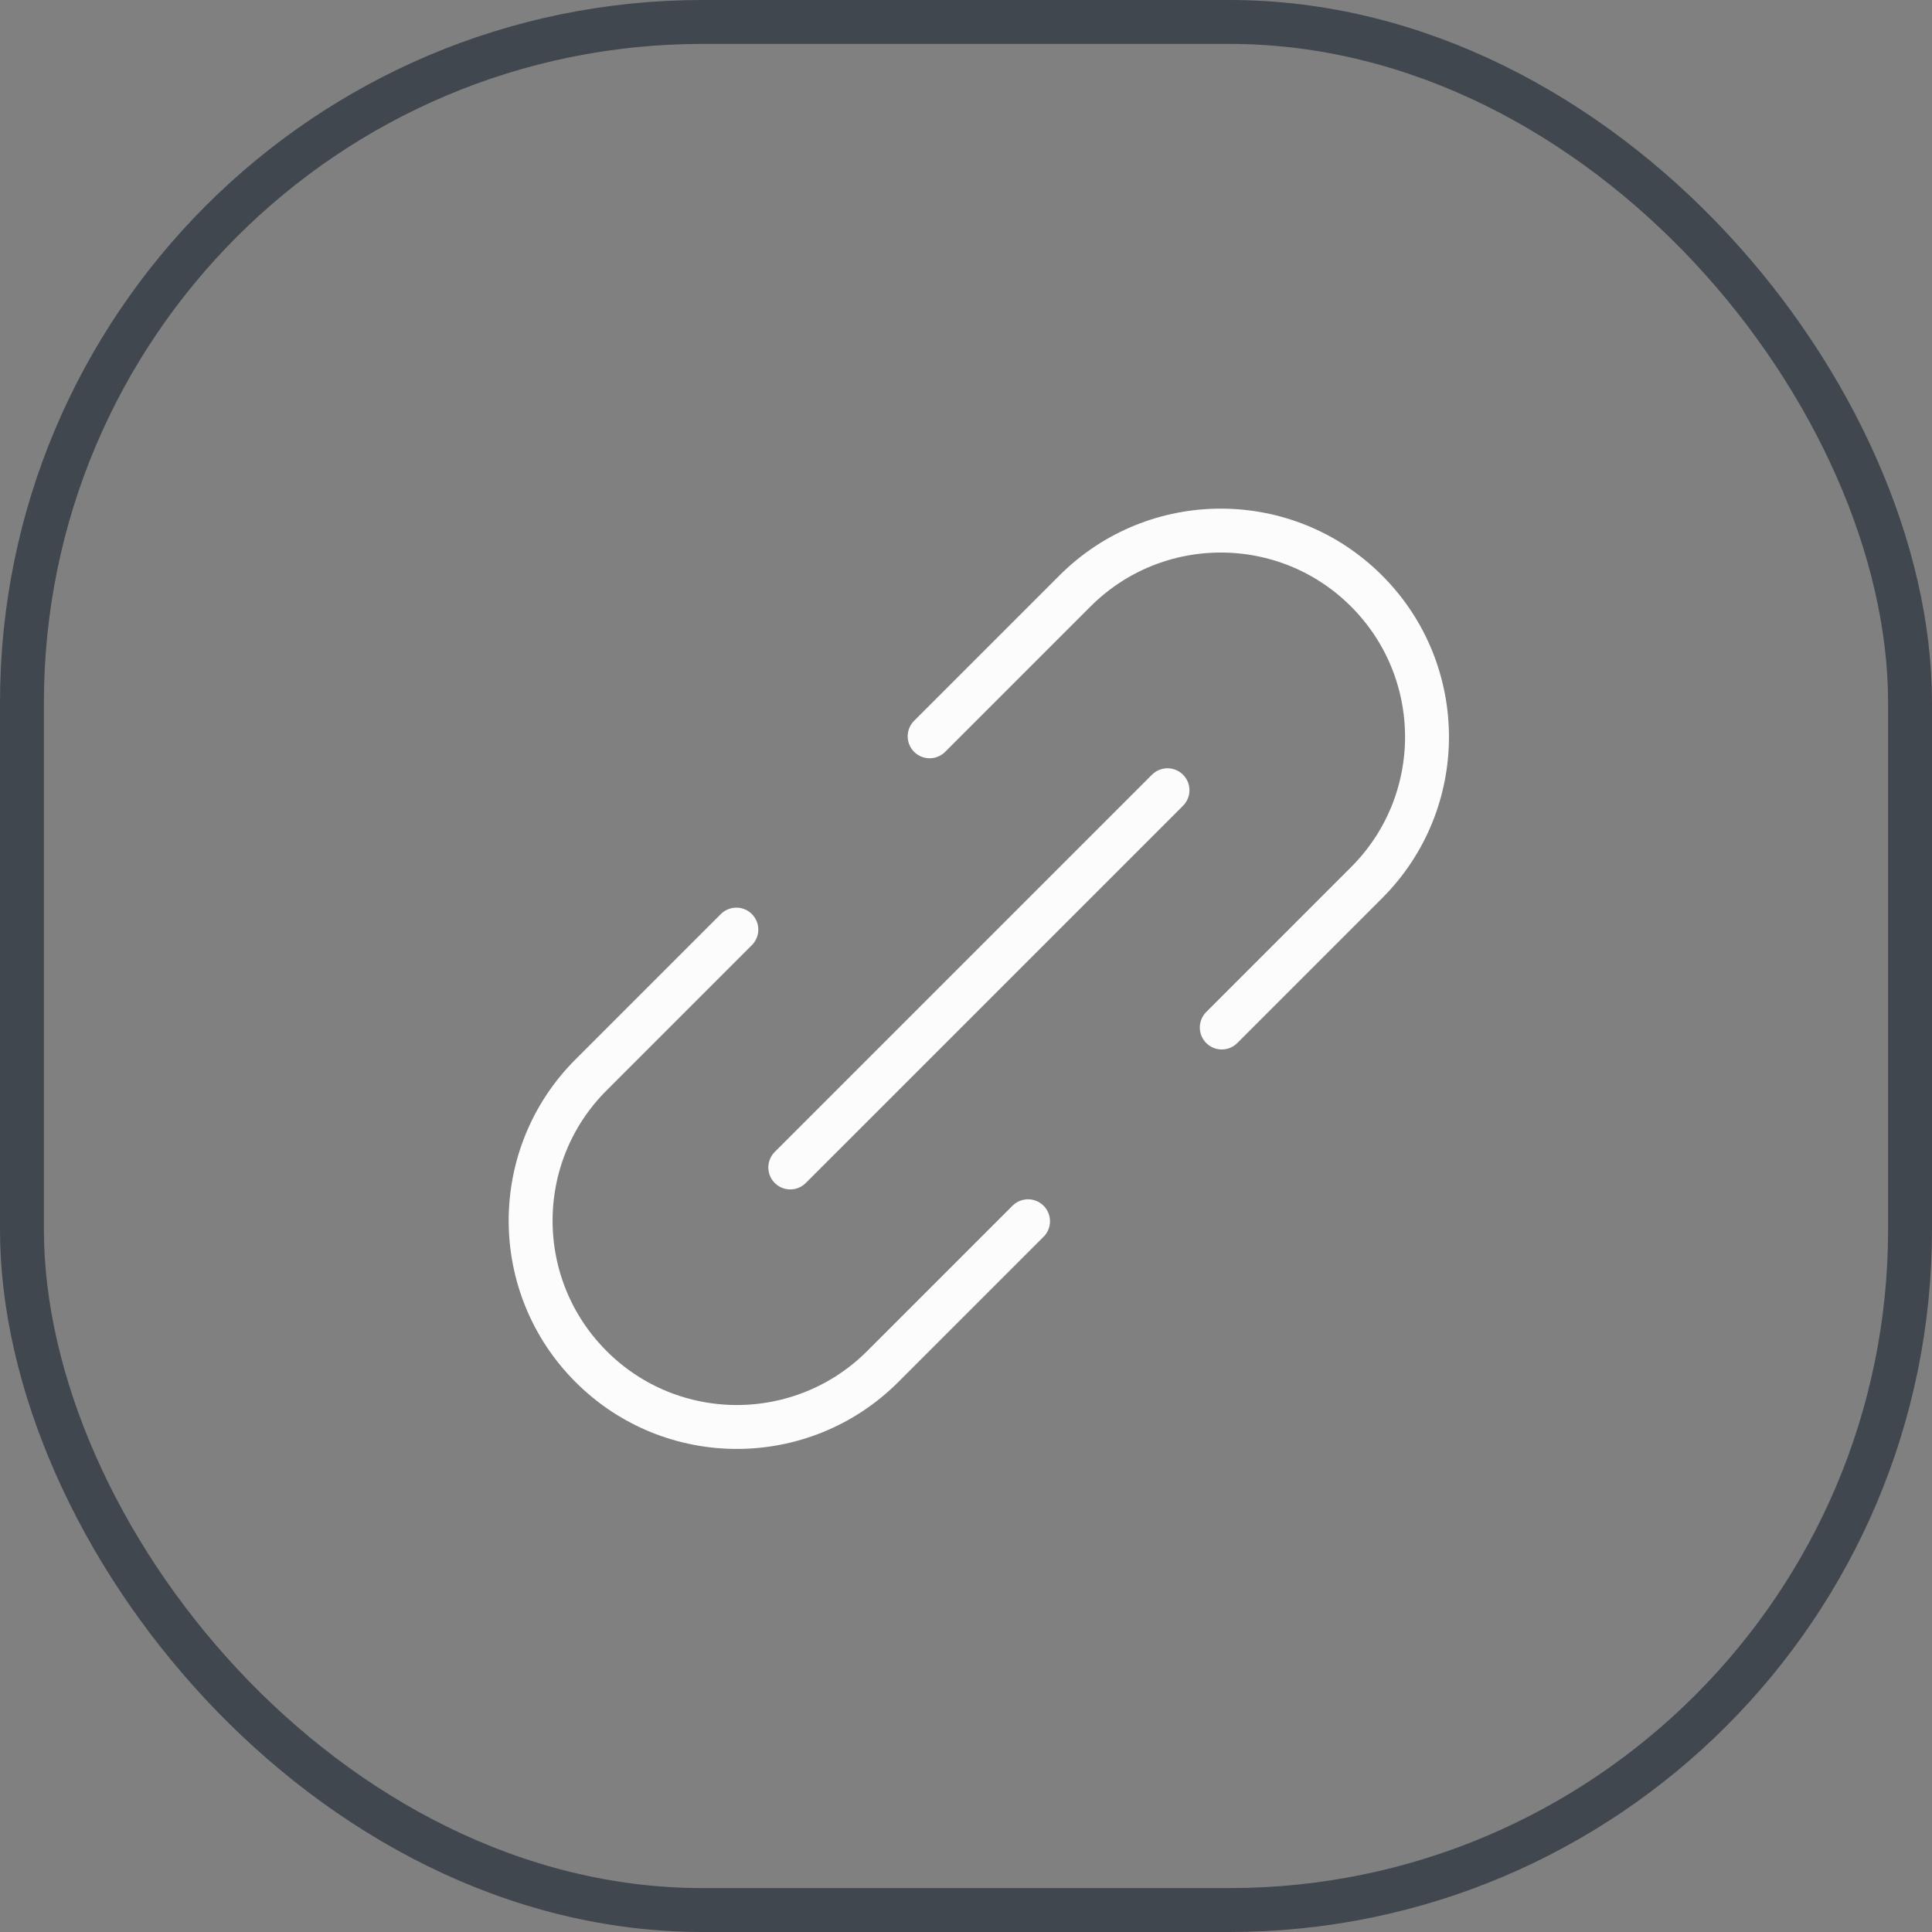
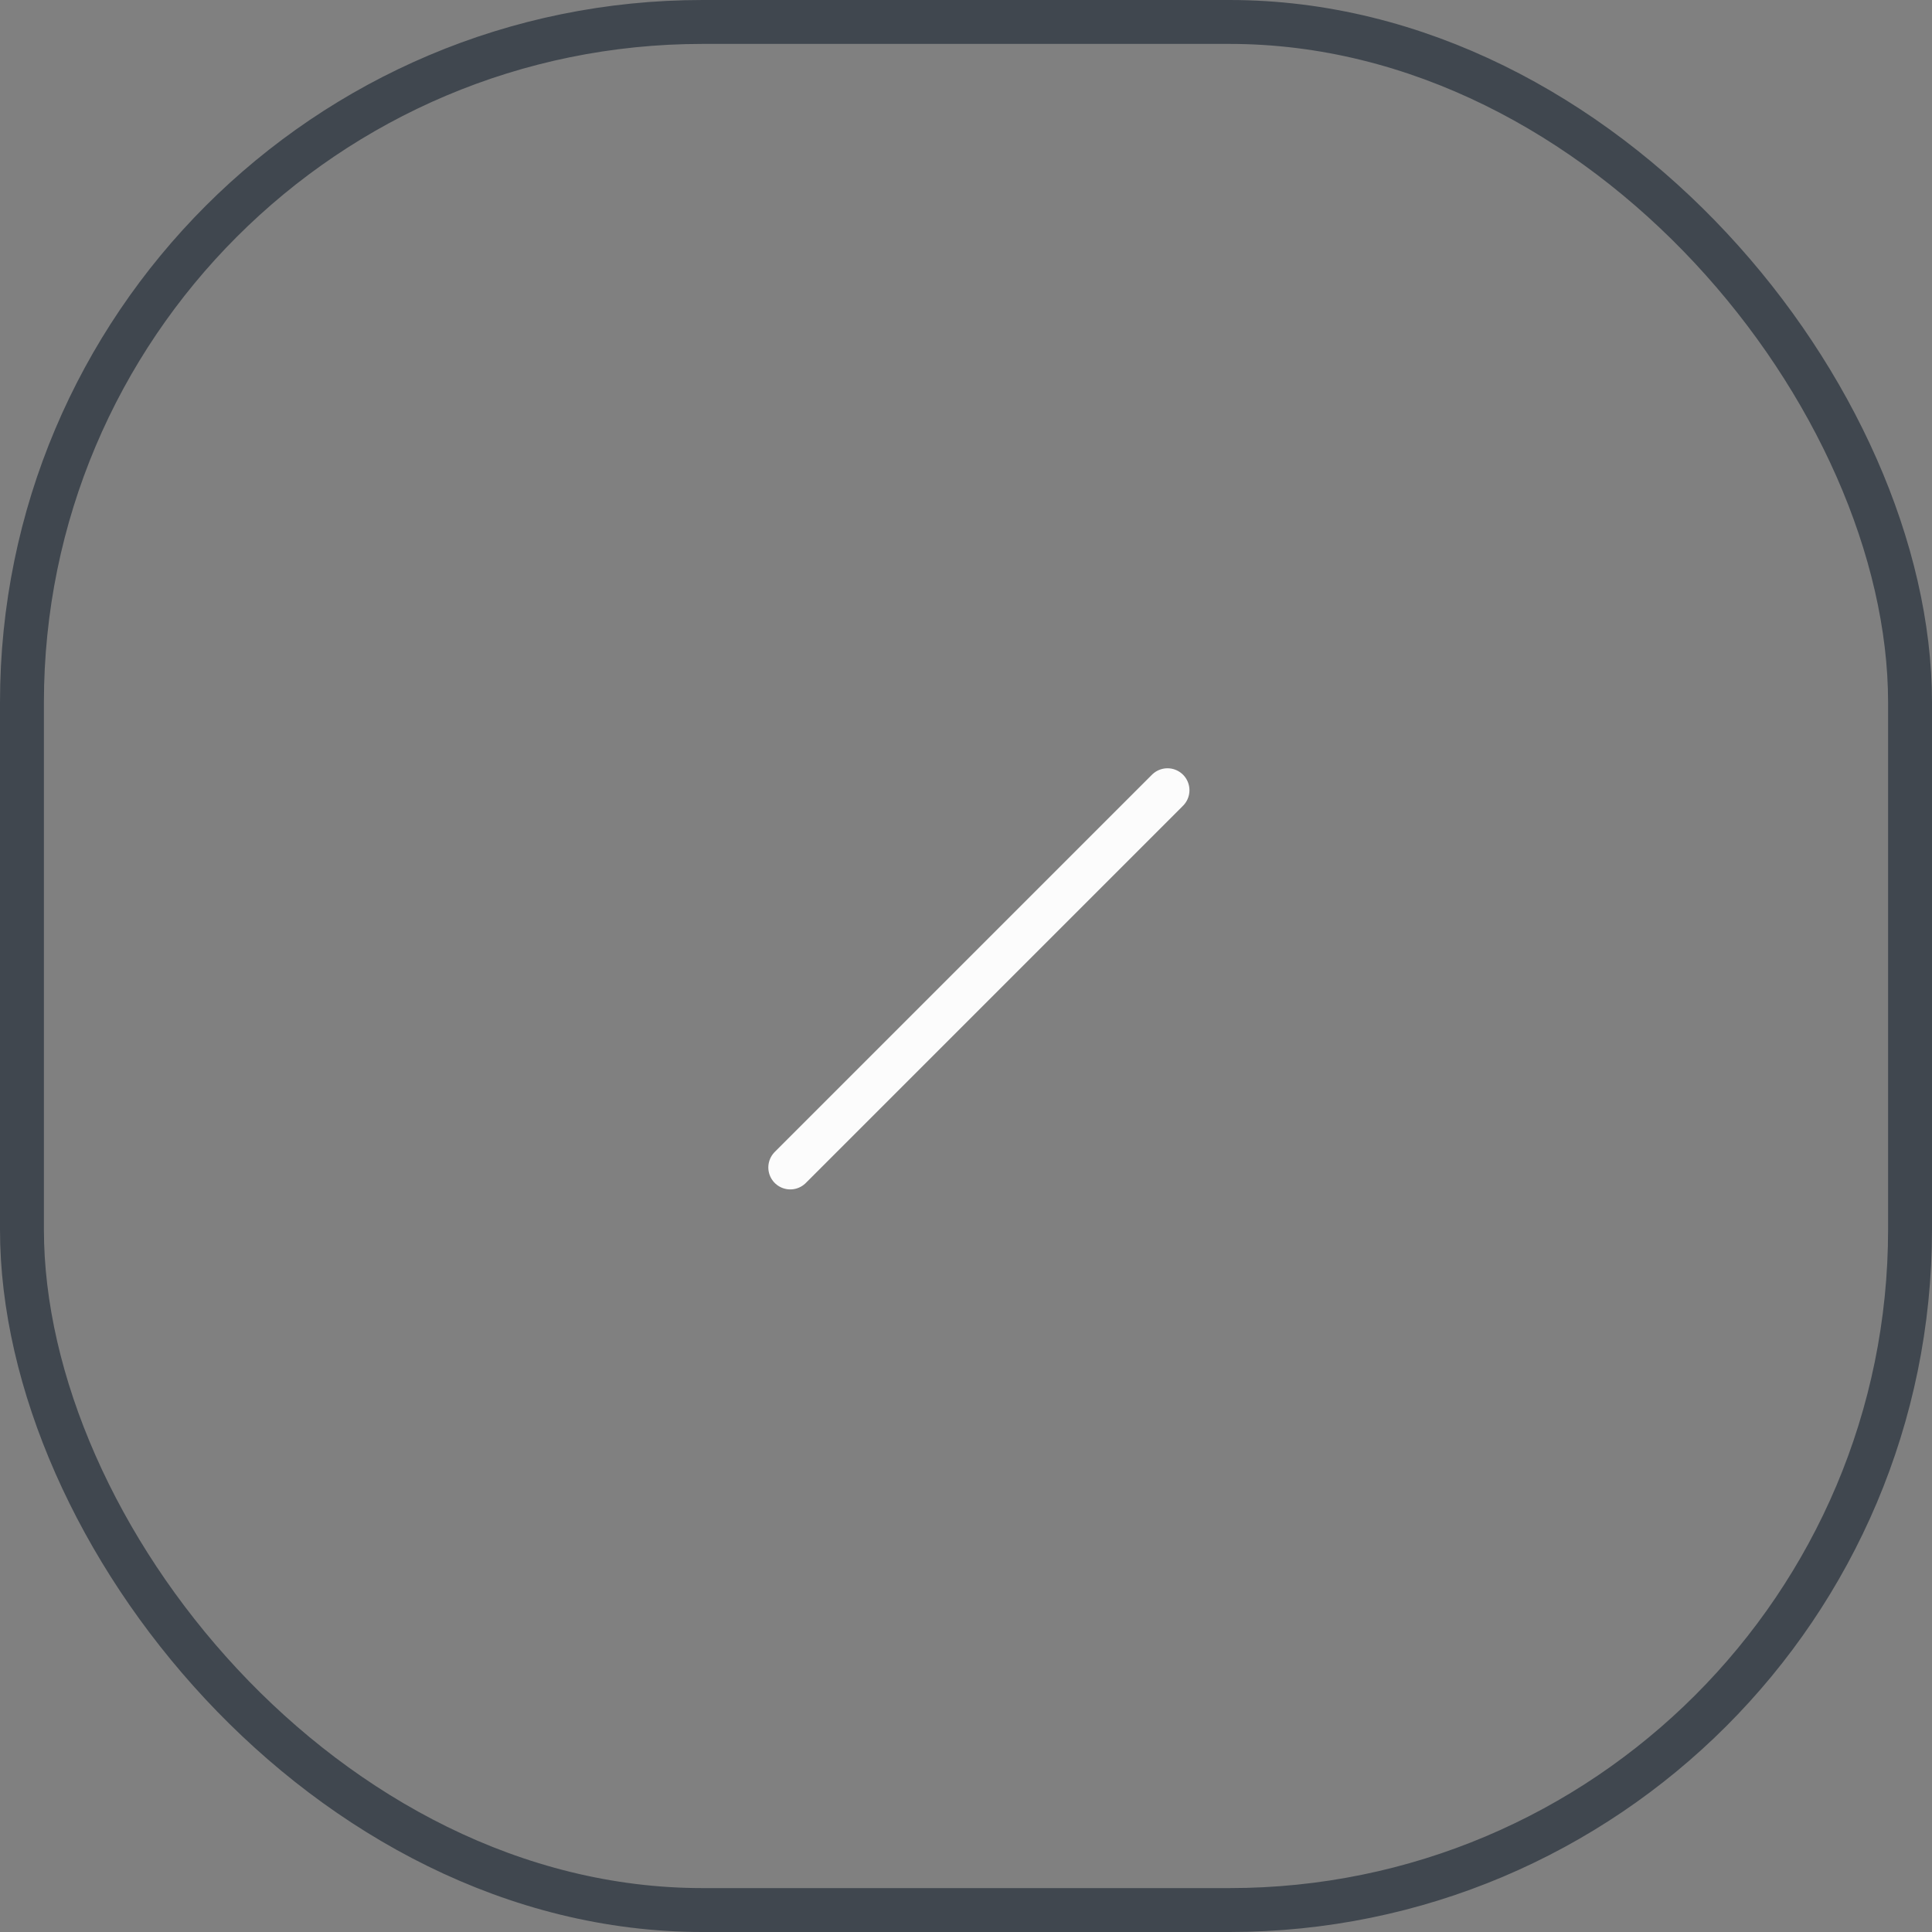
<svg xmlns="http://www.w3.org/2000/svg" width="44" height="44" viewBox="0 0 44 44" fill="none">
  <rect x="0" y="0" width="44" height="44" fill="#808080" stroke="none" />
  <rect x="0.5" y="0.5" width="43" height="43" rx="15.5" stroke="#40474F" />
  <path d="M17.998 26.588L26.589 17.997" stroke="#FCFCFC" stroke-miterlimit="10" stroke-linecap="round" />
-   <path d="M21.172 16.769L24.481 13.46C26.316 11.625 29.29 11.625 31.123 13.46C32.958 15.295 32.958 18.269 31.123 20.102L27.825 23.401" stroke="#FCFCFC" stroke-miterlimit="10" stroke-linecap="round" />
-   <path d="M23.413 27.813L20.104 31.122C18.268 32.957 15.294 32.957 13.461 31.122C11.626 29.287 11.626 26.313 13.461 24.48L16.77 21.171" stroke="#FCFCFC" stroke-miterlimit="10" stroke-linecap="round" />
</svg>